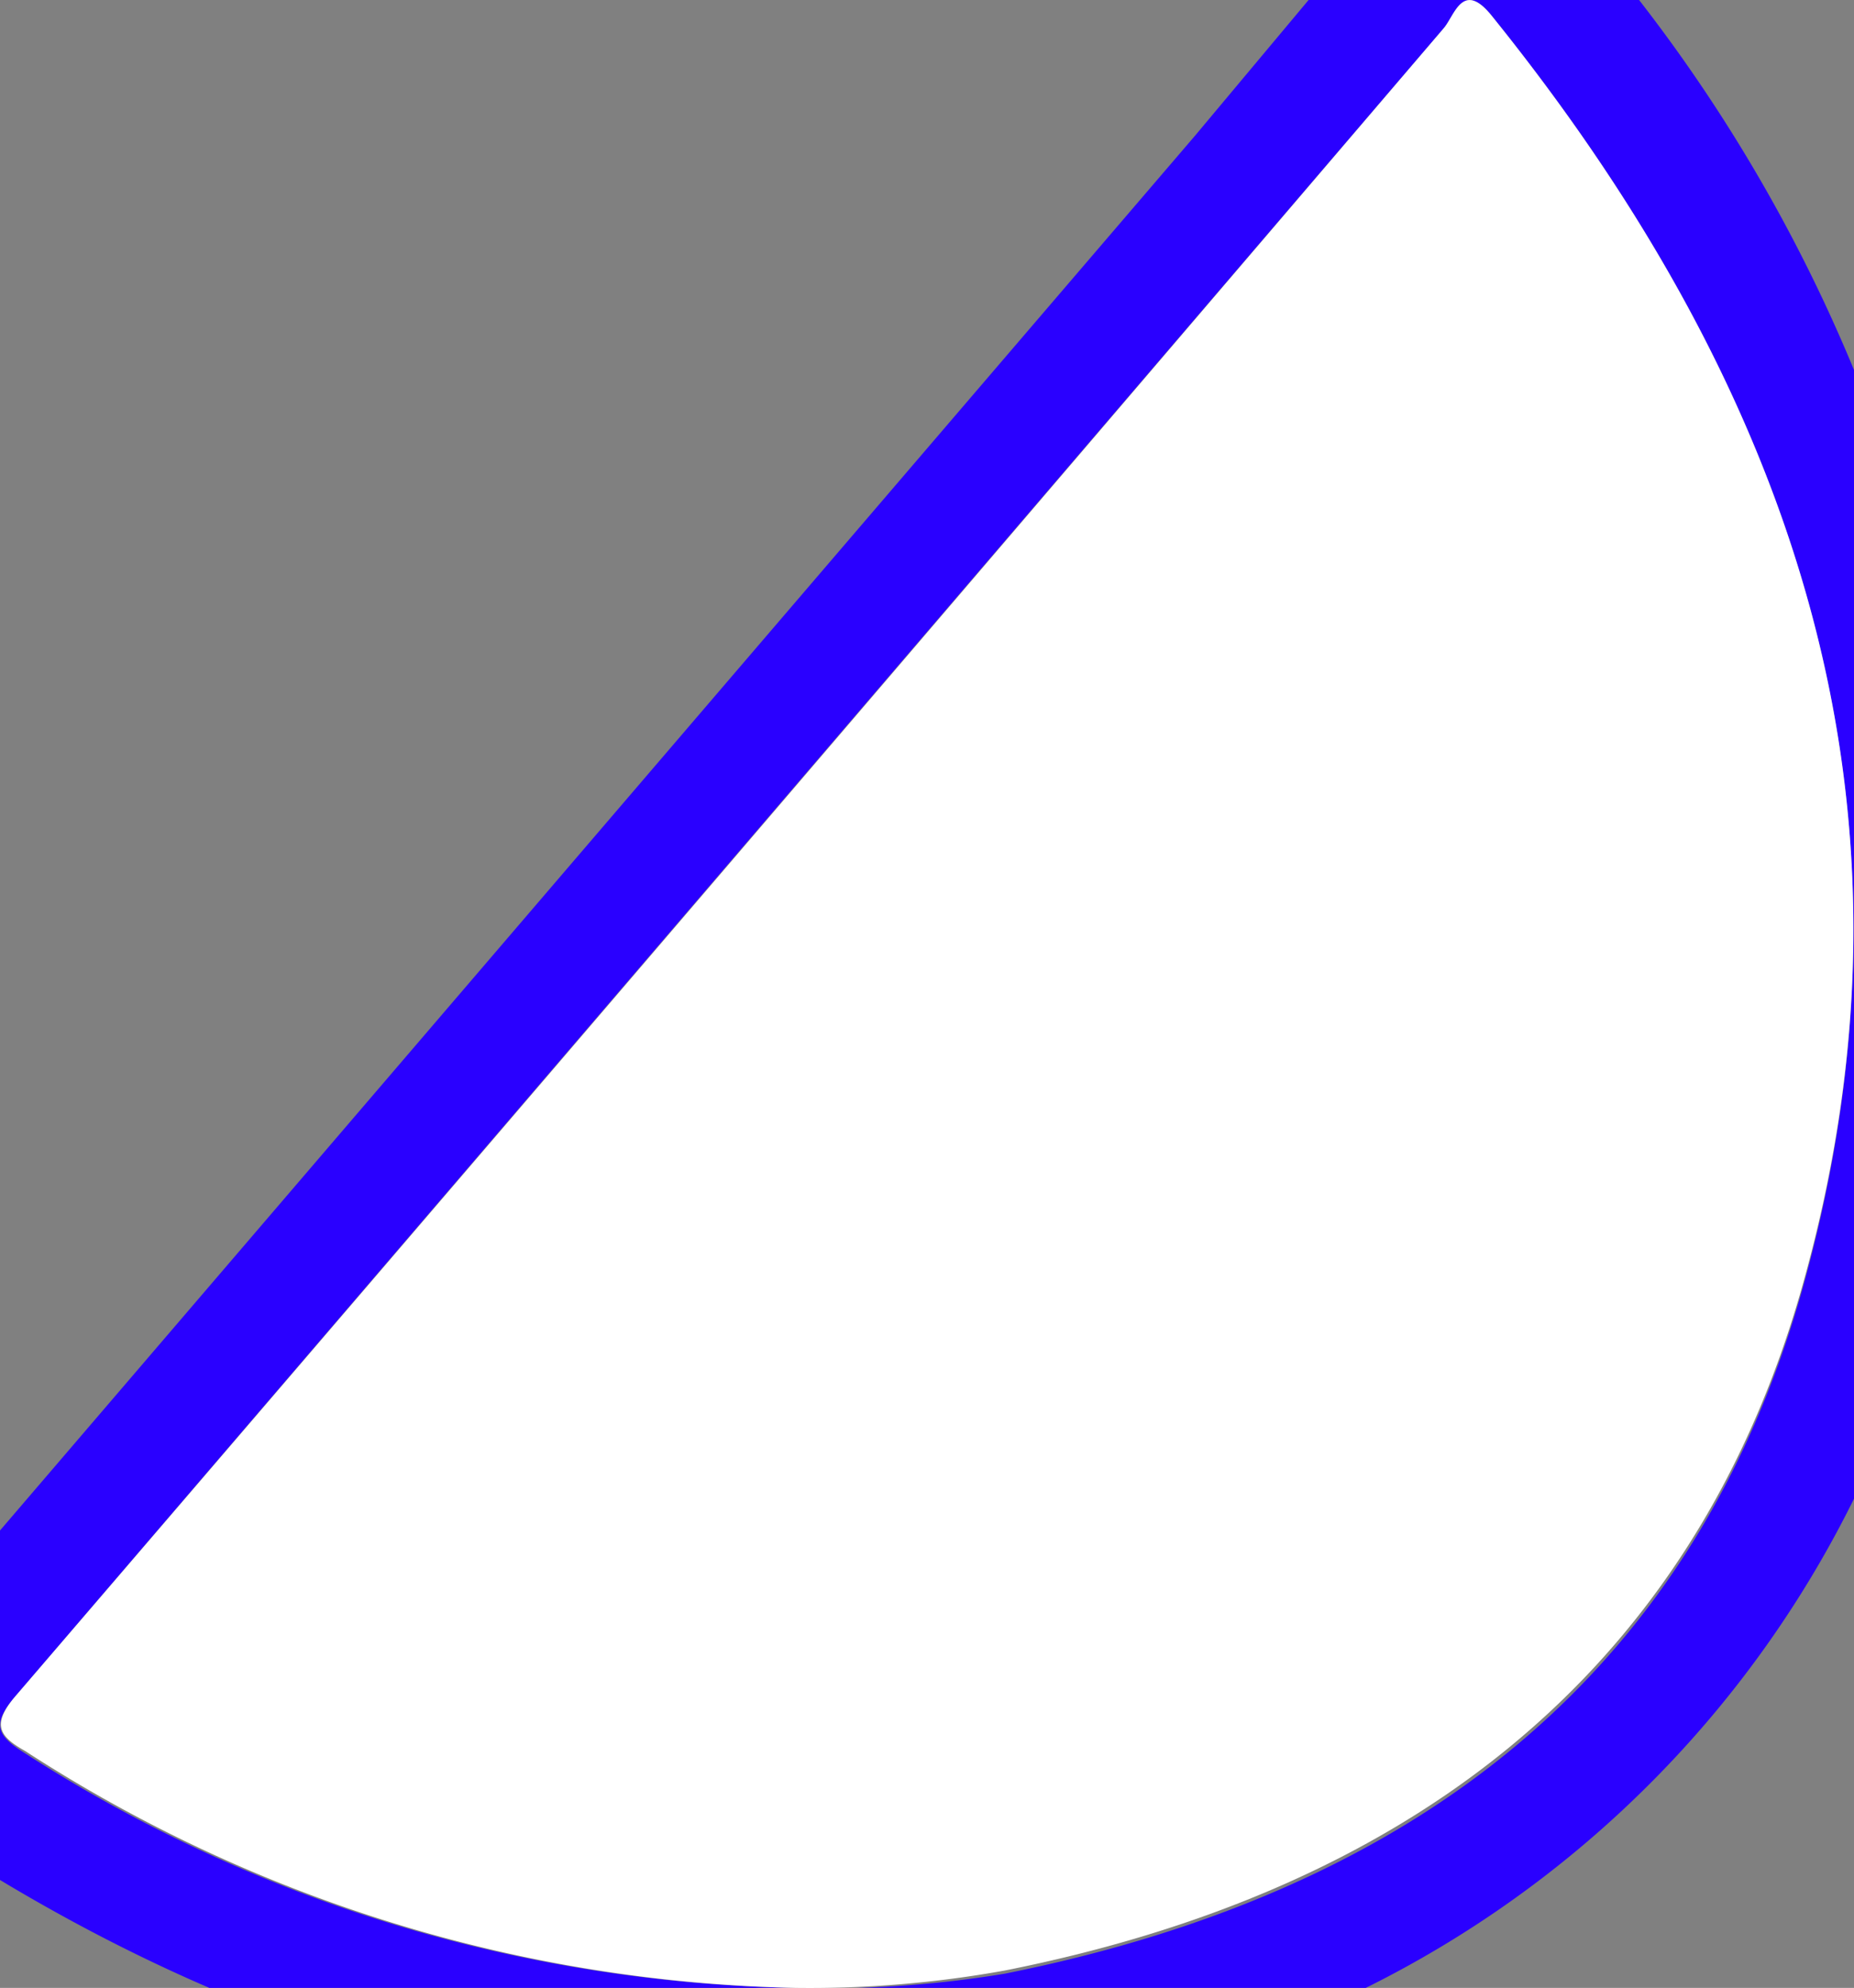
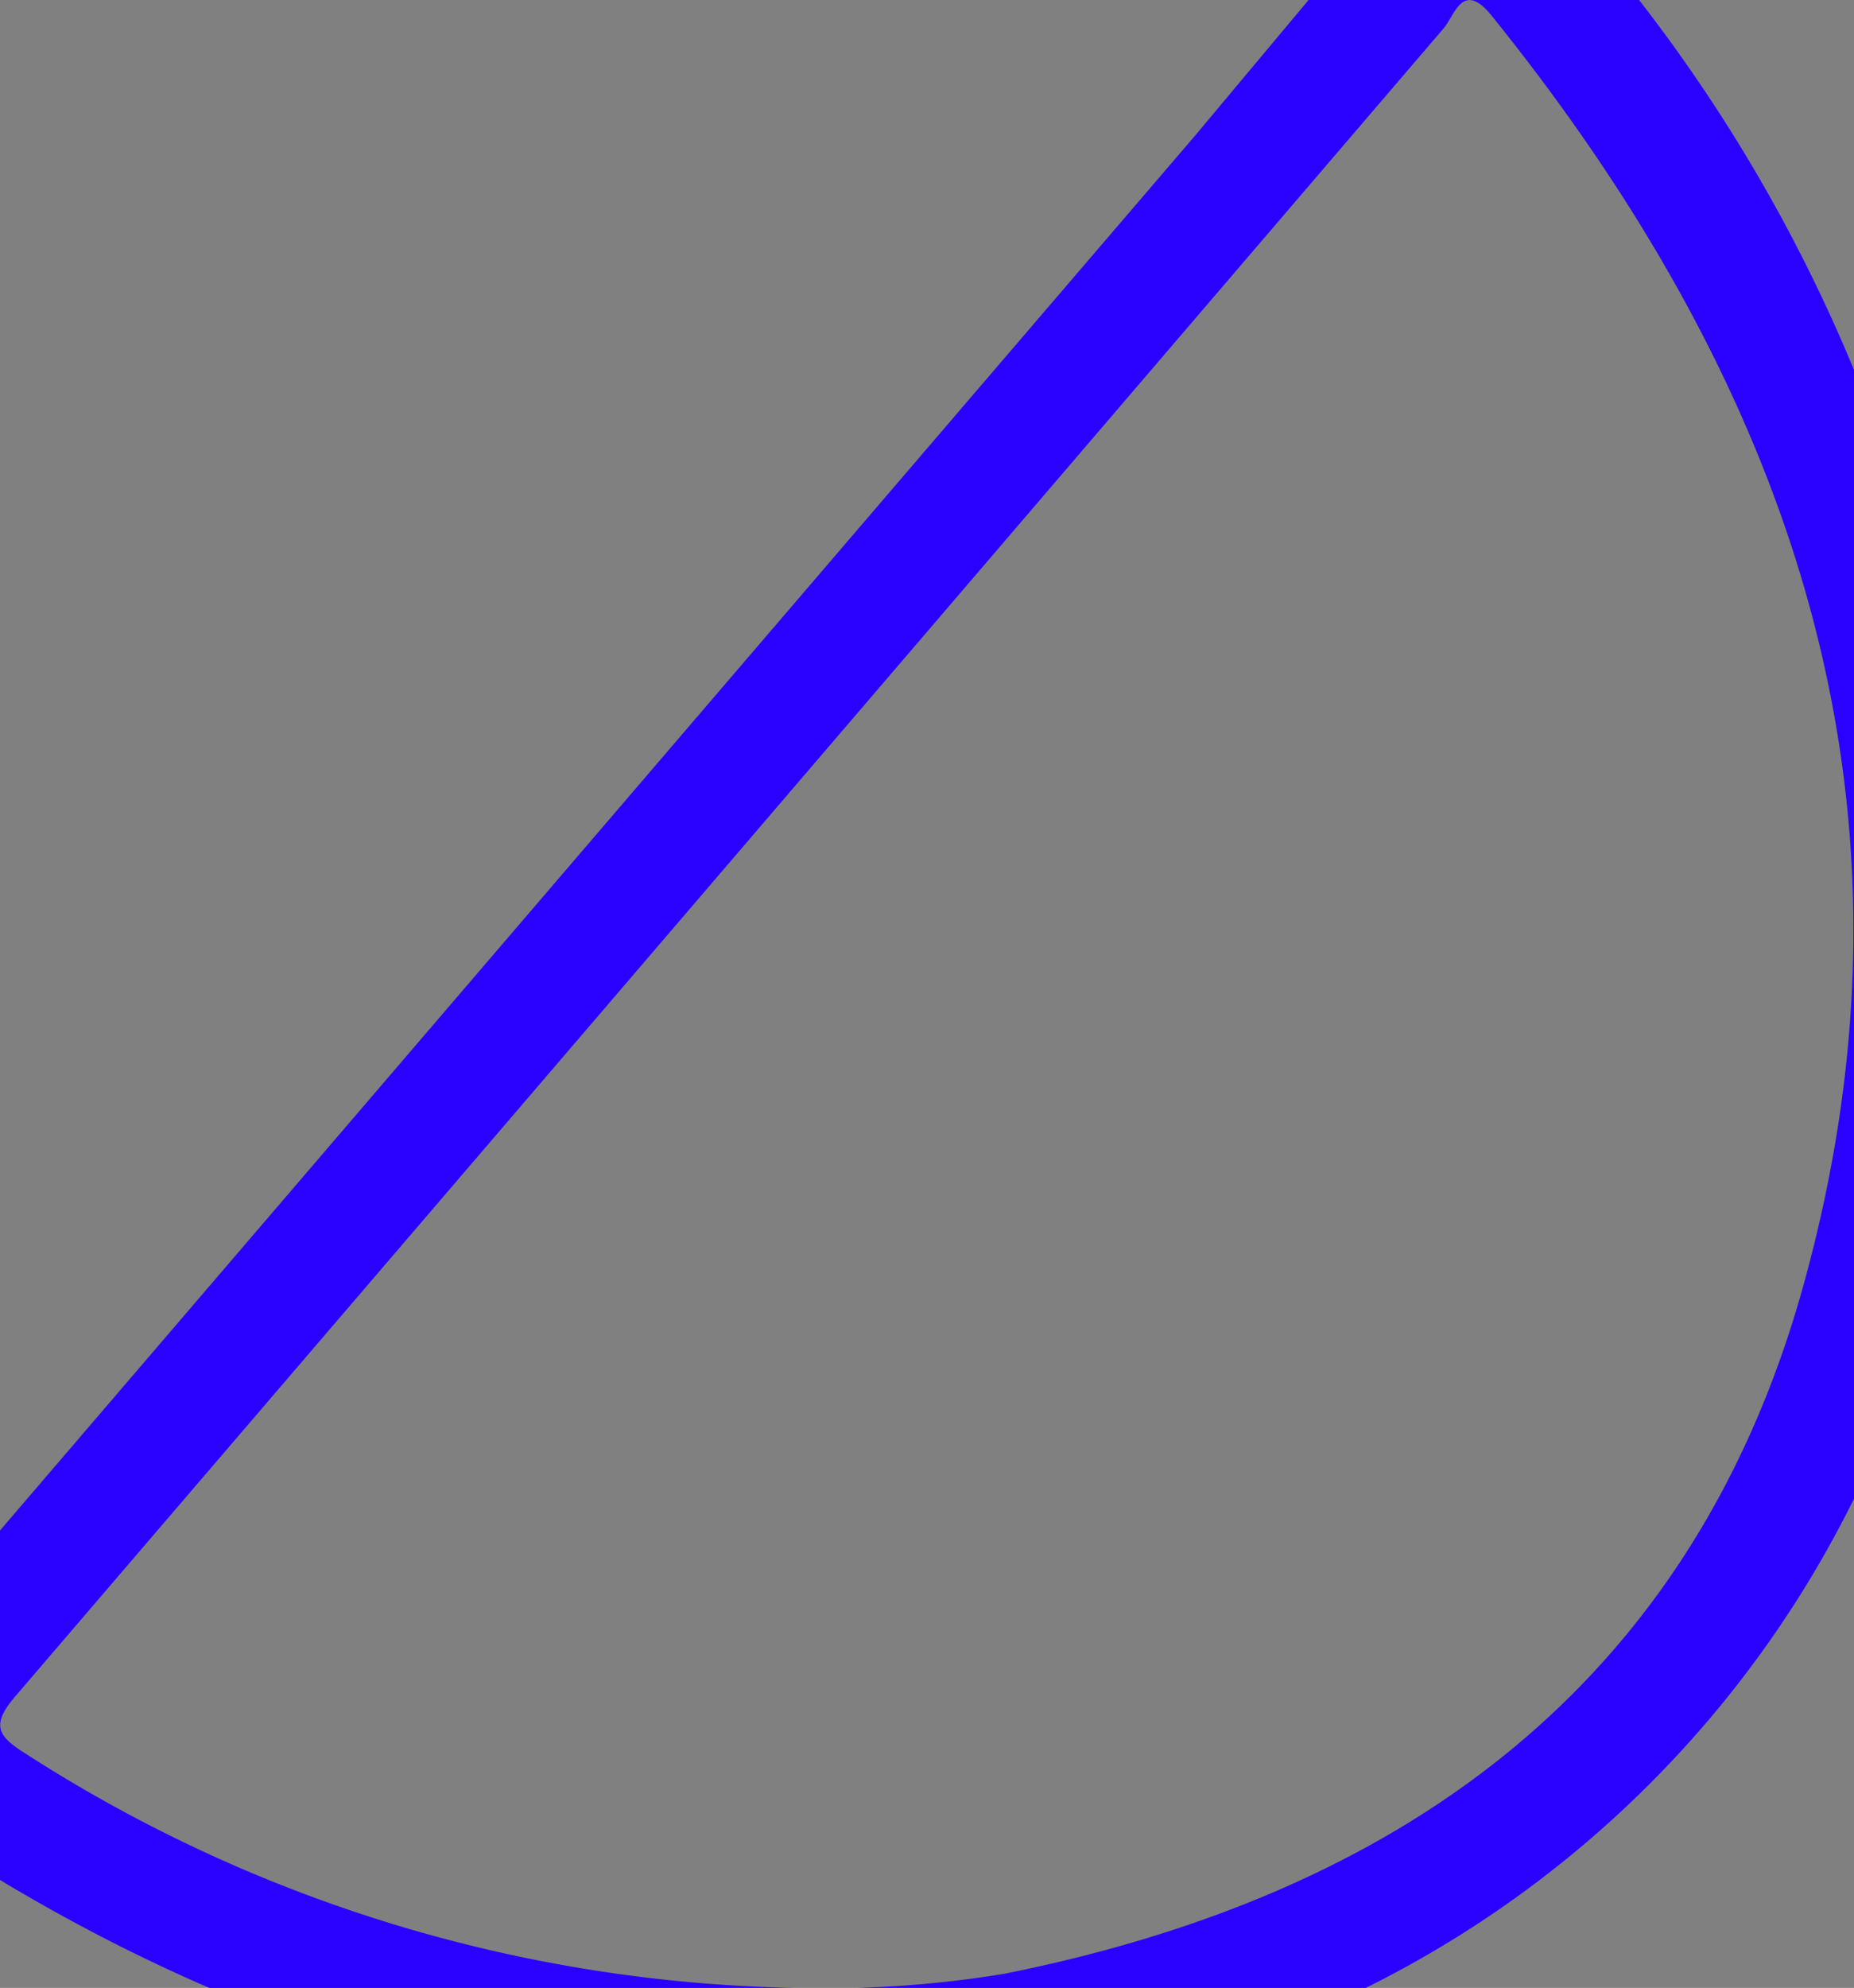
<svg xmlns="http://www.w3.org/2000/svg" id="Слой_1" data-name="Слой 1" viewBox="0 0 23.49 25.18">
  <rect x="0" y="0" width="23.49" height="25.18" fill="#808080" stroke="none" />
  <defs>
    <style>.cls-1{fill:#2a00ff;}.cls-2{fill:#fff;}</style>
  </defs>
  <path class="cls-1" d="M18.58-2.39a20.21,20.21,0,0,1,6,10.59,16,16,0,0,1-.94,10.47,13.67,13.67,0,0,1-11,7.86C7.16,27.31,2.34,25.66-2,22.48c-.45-.32-.24-.5,0-.76l17.14-20Zm-8.5,27.57A13.88,13.88,0,0,0,12.73,25c5-1,8.68-3.63,10.1-8.65C24.54,10.27,22.77,5,18.9.2c-.37-.46-.47,0-.61.16Q9.25,10.92.2,21.48c-.32.37-.23.51.12.73A18.63,18.63,0,0,0,10.08,25.18Z" />
-   <path class="cls-2" d="M10.08,25.18a18.63,18.63,0,0,1-9.76-3C0,22-.12,21.85.2,21.48Q9.26,10.93,18.29.36c.14-.16.24-.62.61-.16C22.77,5,24.54,10.27,22.83,16.31c-1.42,5-5.12,7.66-10.1,8.65A13.88,13.88,0,0,1,10.08,25.18Z" />
</svg>